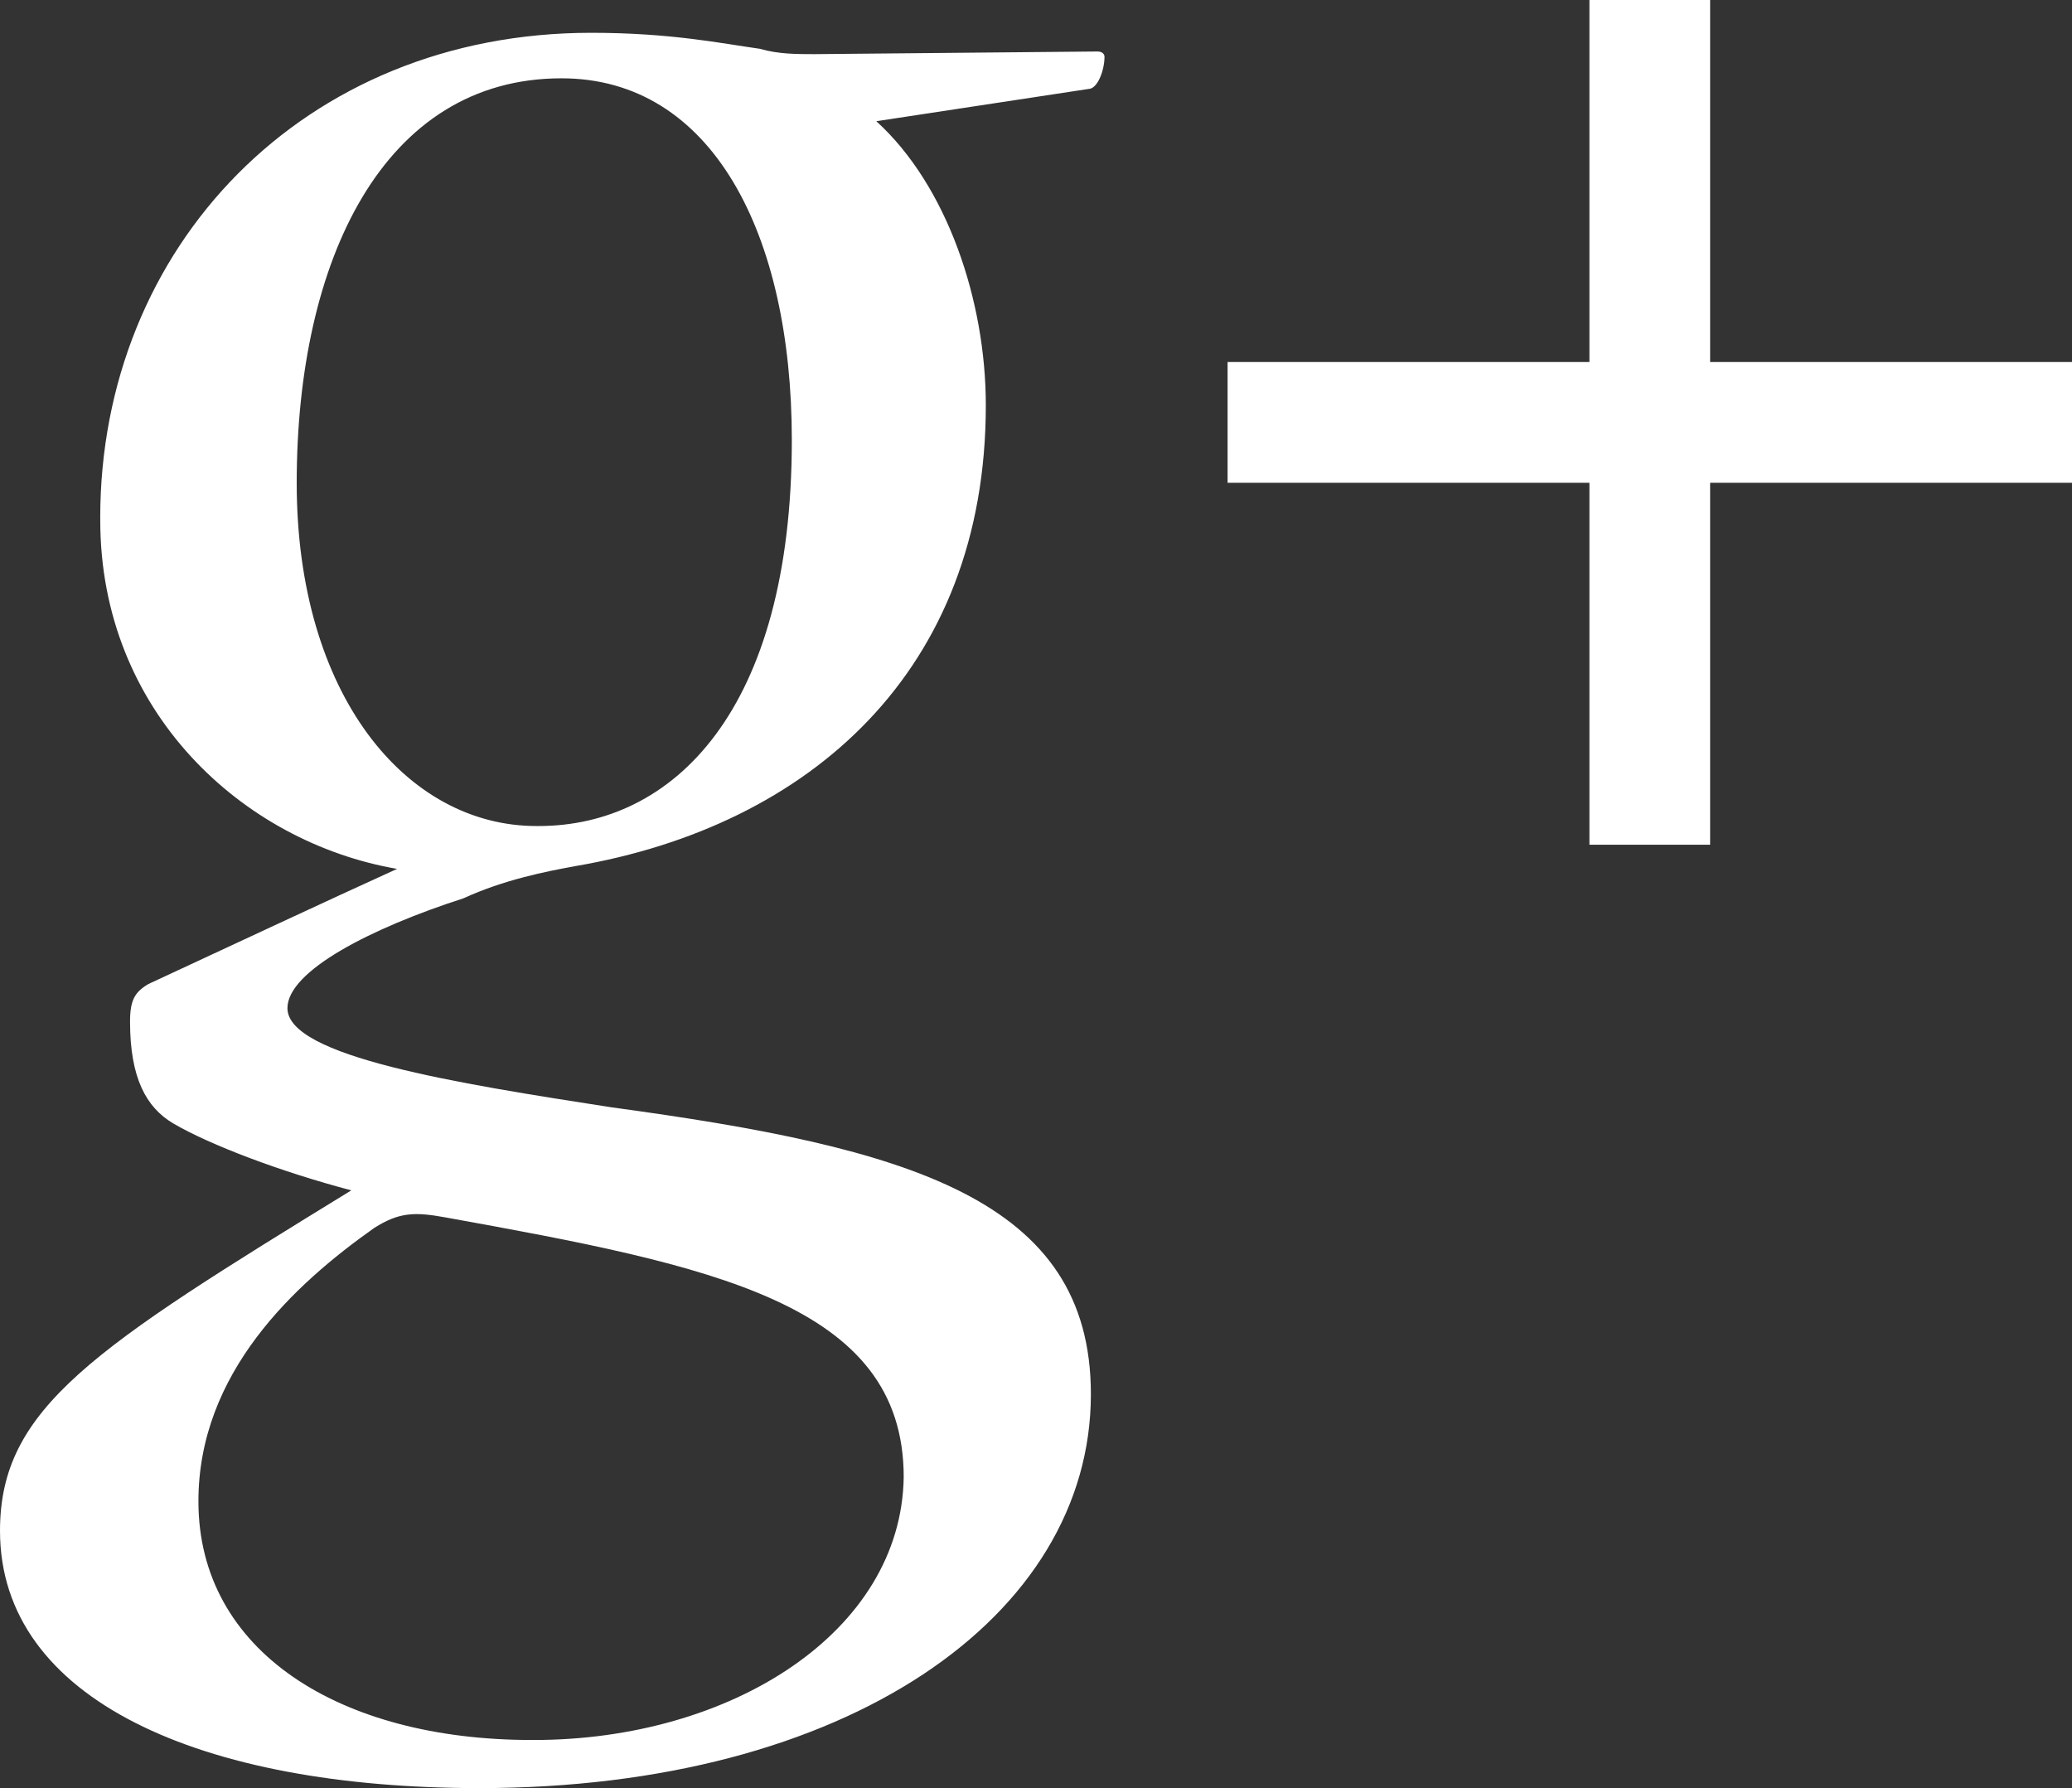
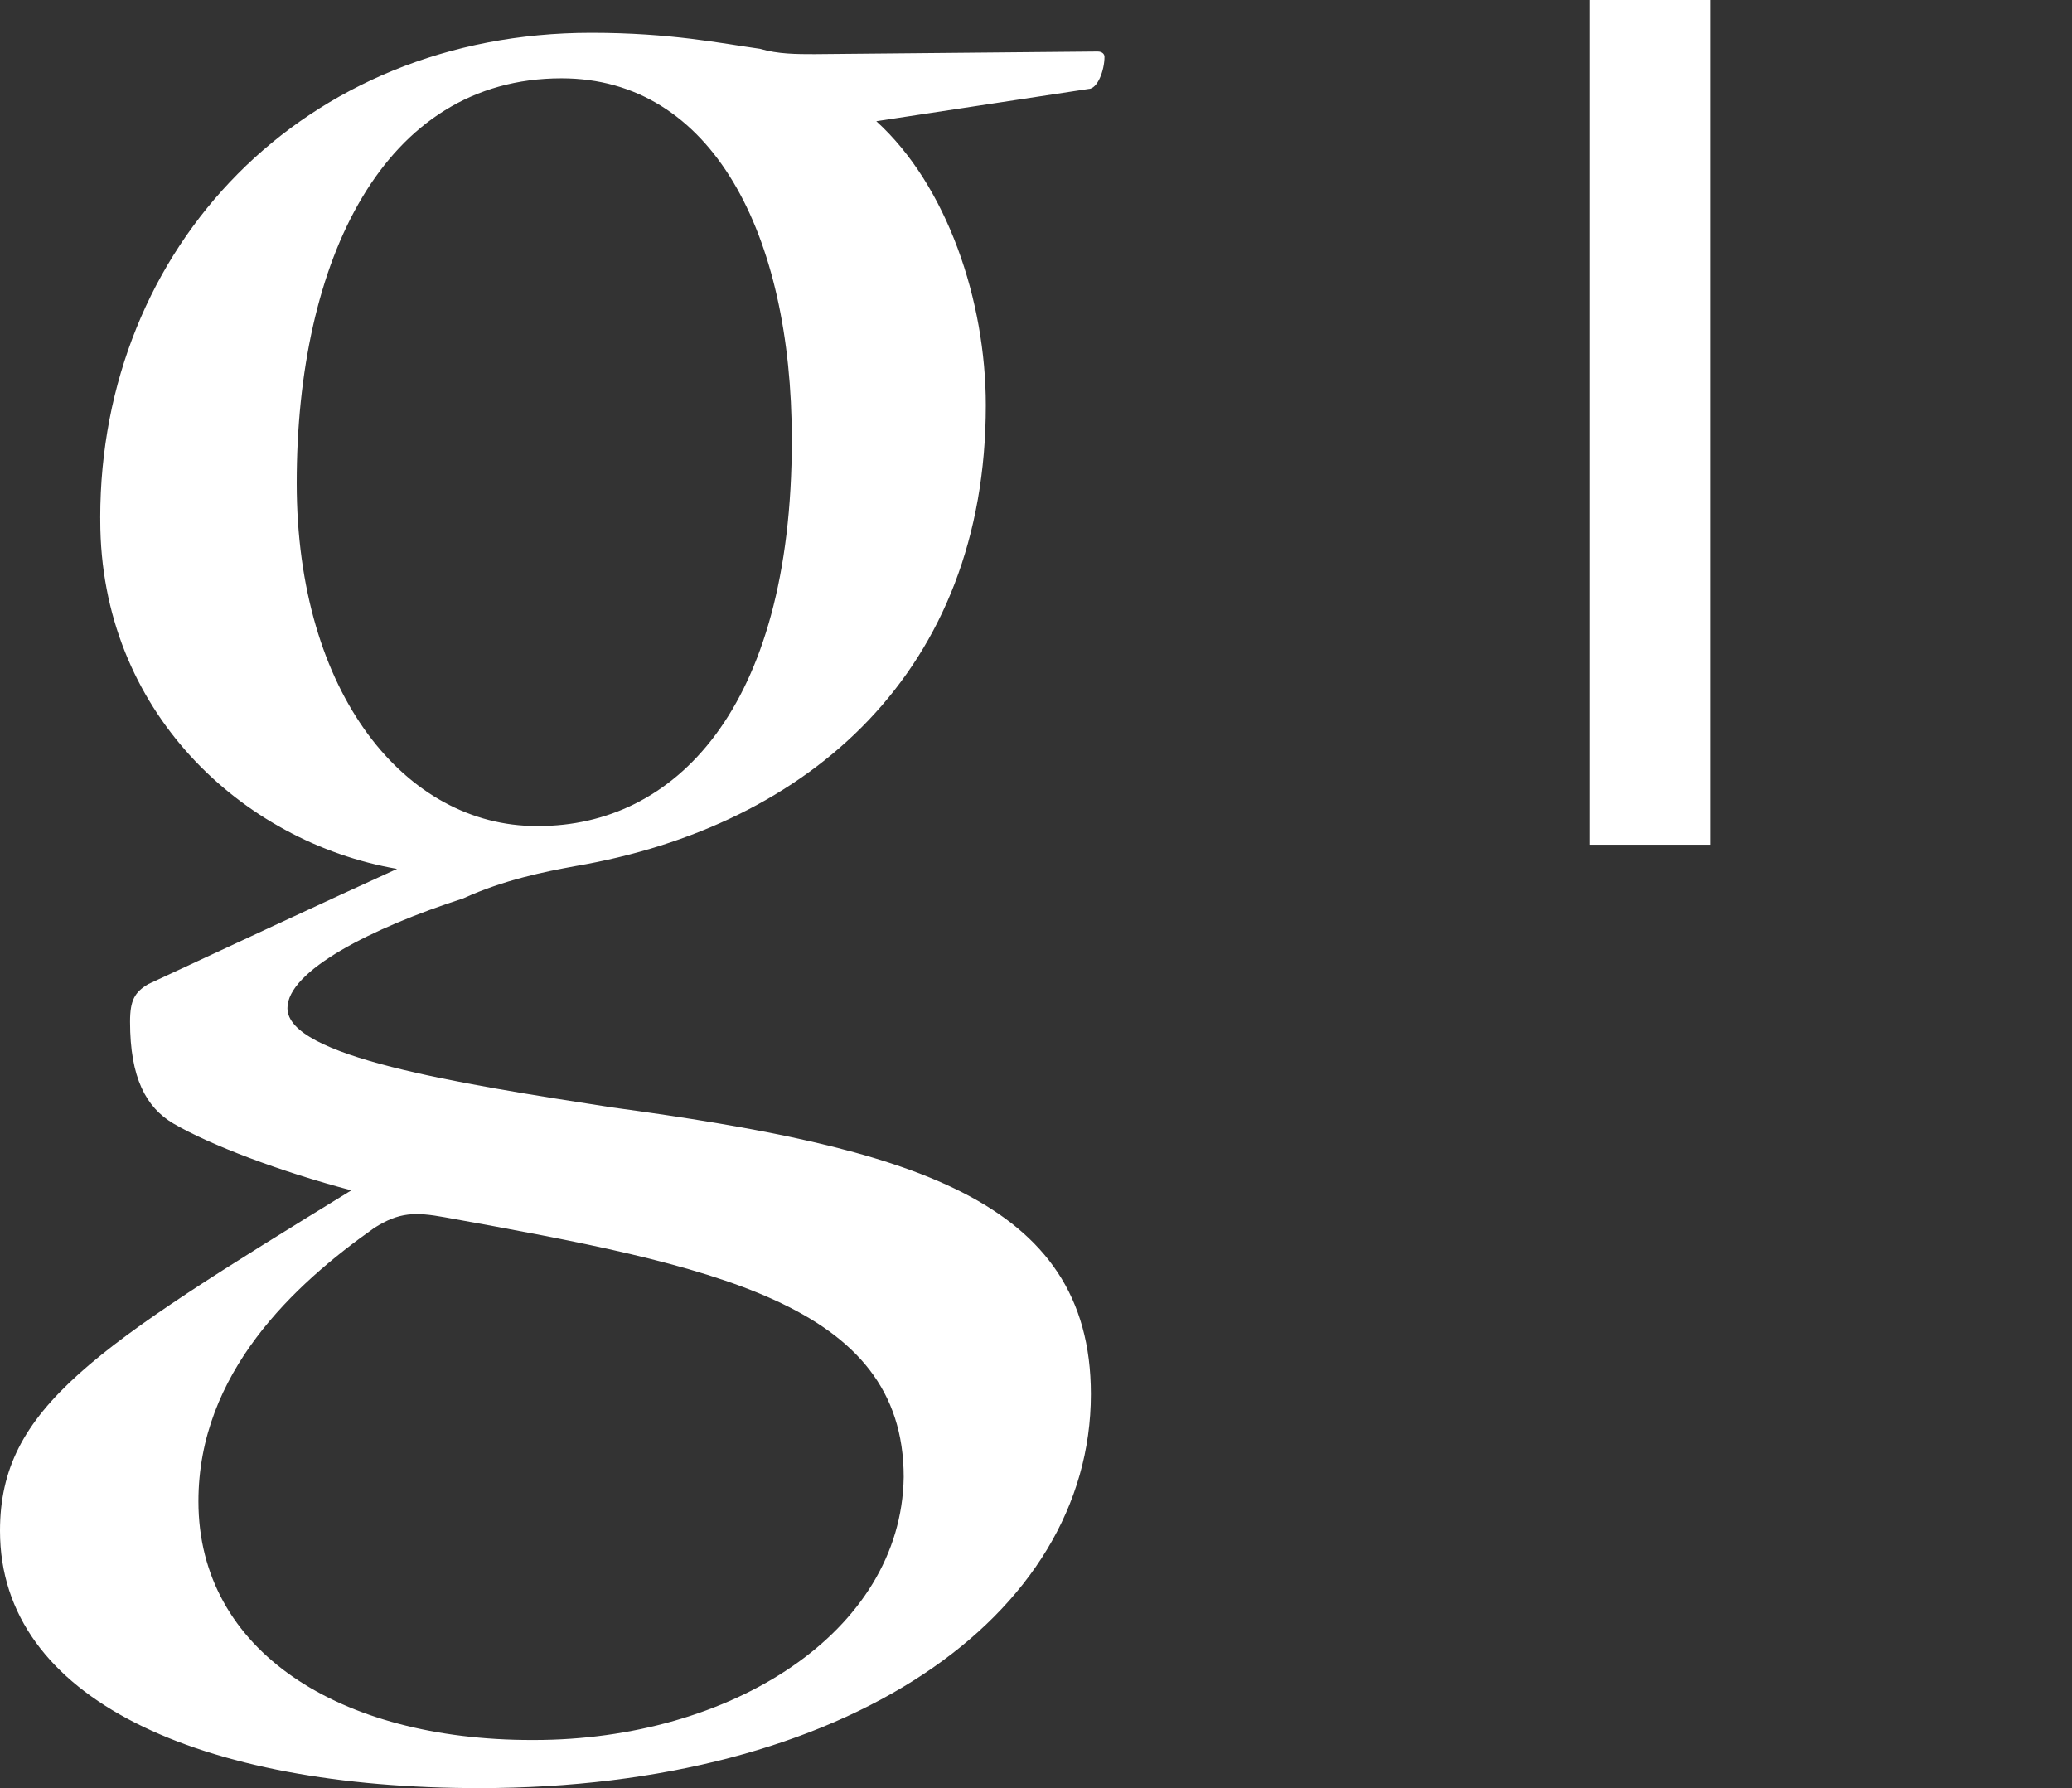
<svg xmlns="http://www.w3.org/2000/svg" version="1.1" x="0px" y="0px" width="472.332px" height="407.552px" viewBox="0 0 472.332 407.552" enable-background="new 0 0 472.332 407.552" xml:space="preserve">
  <rect x="0" y="0" width="472.332" height="407.552" fill="#333333" stroke="none" />
  <defs>
</defs>
-   <path fill="#FFFFFF" d="M22.847,118.037c0-61.716,46.356-110.561,111.903-110.561c18.227,0,29.635,2.416,38.471,3.645  c4.157,1.219,8.325,1.219,12.482,1.219l64.492-0.604c1.075,0,1.587,0.604,1.587,1.198c0,3.103-1.587,7.342-3.656,7.342  l-48.363,7.353c16.138,14.653,24.965,40.929,24.965,64.727c0,60.477-40.048,95.908-93.635,105.063  c-6.768,1.239-16.138,3.072-25.487,7.342c-20.838,6.717-40.08,16.497-40.08,25.026c0,11.008,38.502,17.122,73.871,22.599  c67.645,9.165,109.281,20.798,109.281,65.382c0,50.688-55.685,89.784-139.417,89.784C45.793,407.552,0,387.41,0,348.908  c0-28.058,21.35-41.543,80.087-77.599c-16.128-4.25-32.225-10.353-40.571-15.237c-6.215-3.676-9.871-10.404-9.871-23.204  c0-4.905,1.075-6.738,4.157-8.571c19.742-9.144,40.571-18.934,56.719-26.256c-35.369-6.113-67.666-36.014-67.666-79.431v-0.573  L22.847,118.037z M121.745,396.585c44.728,0,83.722-24.474,84.265-59.914c0-39.68-43.714-48.22-104.581-59.218  c-6.789-1.219-10.404-1.219-16.138,2.437c-18.176,12.841-40.059,32.993-40.059,62.3c0,34.202,32.256,54.395,75.961,54.395H121.745  L121.745,396.585z M122.758,188.272c30.69,0,57.744-26.245,57.744-87.982c0-47.012-18.186-82.442-52.5-82.442  c-40.622,0-60.365,41.544-60.365,92.242c0,48.261,24.965,78.183,54.661,78.183L122.758,188.272L122.758,188.272z" />
-   <path fill="#FFFFFF" d="M279.84,82.514h192.492v27.525H279.841V82.514H279.84z" />
+   <path fill="#FFFFFF" d="M22.847,118.037c0-61.716,46.356-110.561,111.903-110.561c18.227,0,29.635,2.416,38.471,3.645  c4.157,1.219,8.325,1.219,12.482,1.219l64.492-0.604c1.075,0,1.587,0.604,1.587,1.198c0,3.103-1.587,7.342-3.656,7.342  l-48.363,7.353c16.138,14.653,24.965,40.929,24.965,64.727c0,60.477-40.048,95.908-93.635,105.063  c-6.768,1.239-16.138,3.072-25.487,7.342c-20.838,6.717-40.08,16.497-40.08,25.026c0,11.008,38.502,17.122,73.871,22.599  c67.645,9.165,109.281,20.798,109.281,65.382c0,50.688-55.685,89.784-139.417,89.784C45.793,407.552,0,387.41,0,348.908  c0-28.058,21.35-41.543,80.087-77.599c-16.128-4.25-32.225-10.353-40.571-15.237c-6.215-3.676-9.871-10.404-9.871-23.204  c0-4.905,1.075-6.738,4.157-8.571c19.742-9.144,40.571-18.934,56.719-26.256c-35.369-6.113-67.666-36.014-67.666-79.431v-0.573  L22.847,118.037z M121.745,396.585c44.728,0,83.722-24.474,84.265-59.914c0-39.68-43.714-48.22-104.581-59.218  c-6.789-1.219-10.404-1.219-16.138,2.437c-18.176,12.841-40.059,32.993-40.059,62.3c0,34.202,32.256,54.395,75.961,54.395L121.745,396.585z M122.758,188.272c30.69,0,57.744-26.245,57.744-87.982c0-47.012-18.186-82.442-52.5-82.442  c-40.622,0-60.365,41.544-60.365,92.242c0,48.261,24.965,78.183,54.661,78.183L122.758,188.272L122.758,188.272z" />
  <path fill="#FFFFFF" d="M362.323,0h27.515v192.532h-27.515V0z" />
</svg>